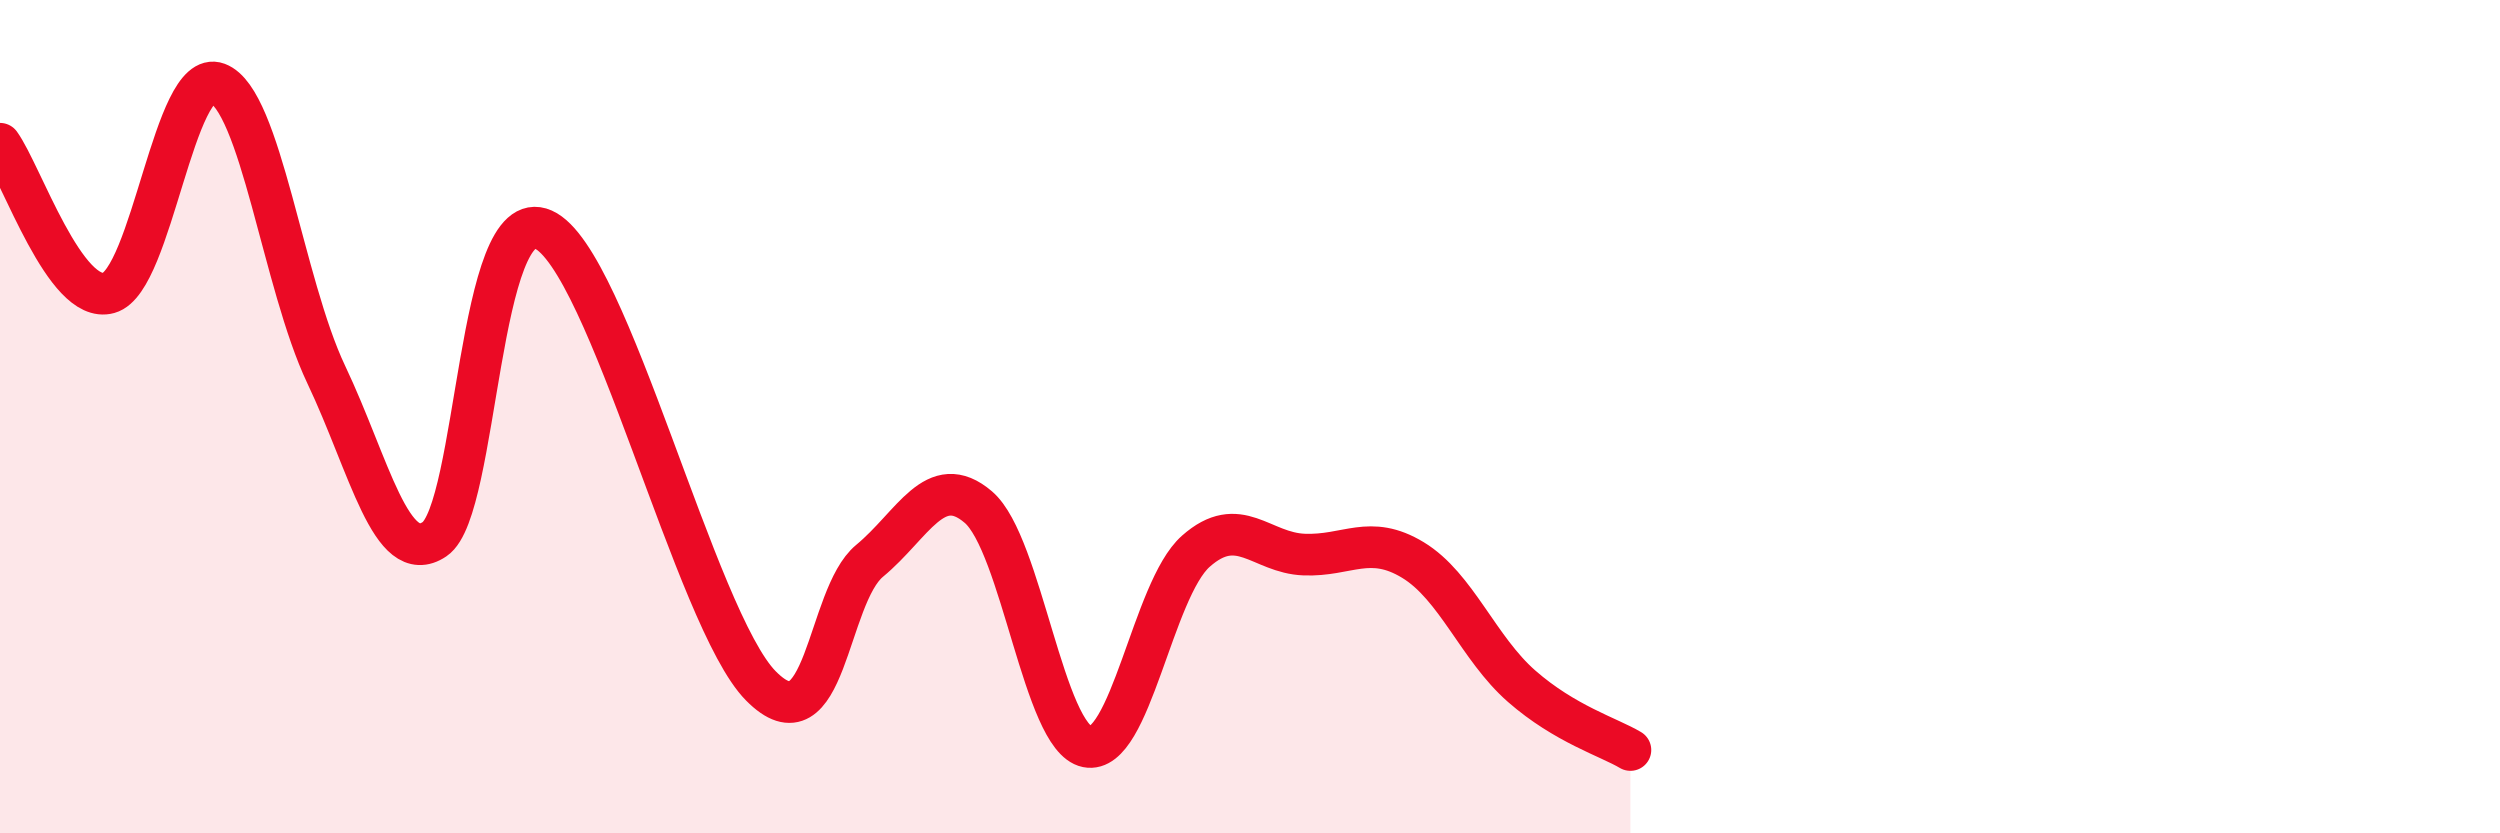
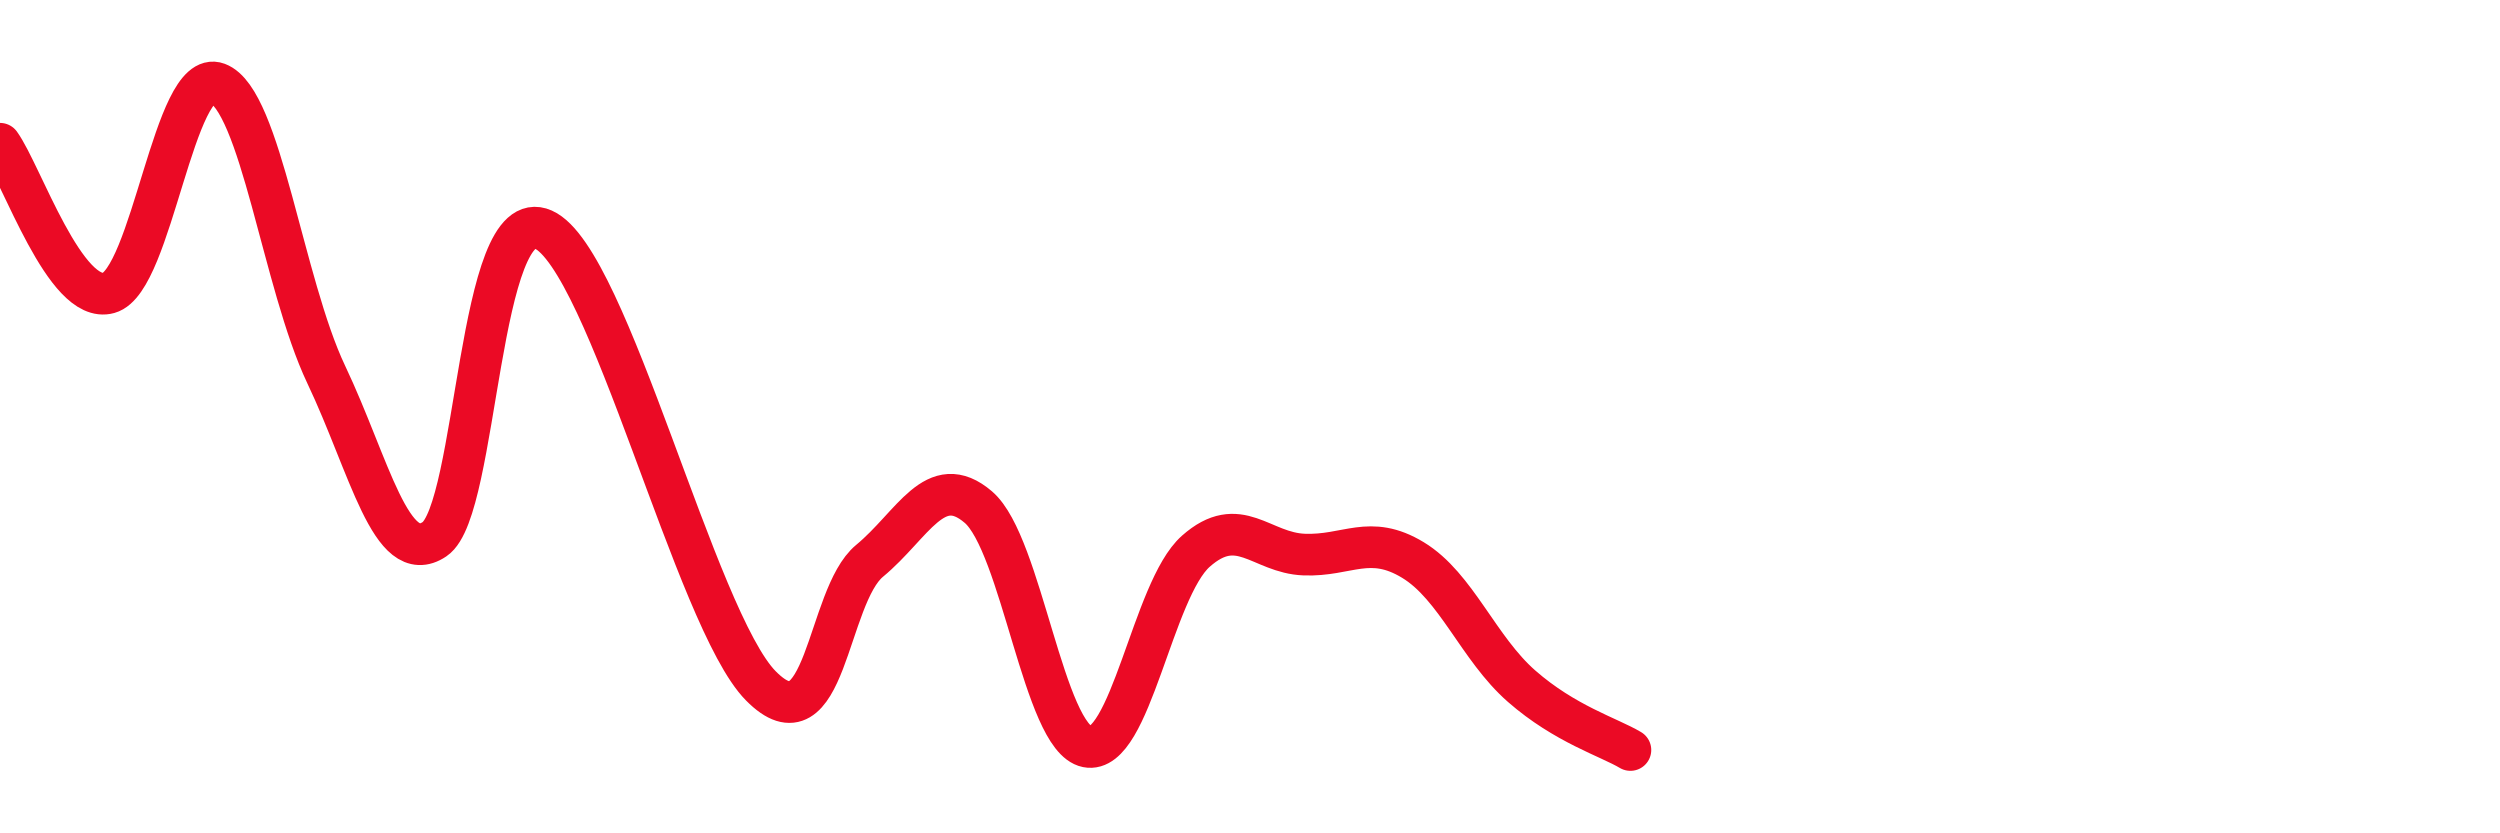
<svg xmlns="http://www.w3.org/2000/svg" width="60" height="20" viewBox="0 0 60 20">
-   <path d="M 0,3.45 C 0.52,4.17 1.57,7.32 2.61,7.03 C 3.65,6.74 4.18,1.61 5.22,2 C 6.26,2.39 6.79,6.8 7.83,8.99 C 8.87,11.18 9.39,13.64 10.43,12.94 C 11.47,12.24 11.47,4.81 13.04,5.51 C 14.61,6.21 16.69,14.87 18.26,16.46 C 19.83,18.05 19.83,14.32 20.87,13.46 C 21.91,12.6 22.44,11.28 23.48,12.17 C 24.52,13.06 25.05,17.71 26.09,17.92 C 27.13,18.13 27.66,14.15 28.7,13.23 C 29.74,12.31 30.26,13.27 31.3,13.31 C 32.34,13.35 32.87,12.81 33.91,13.44 C 34.95,14.07 35.48,15.56 36.52,16.47 C 37.56,17.38 38.61,17.69 39.13,18L39.13 20L0 20Z" fill="#EB0A25" opacity="0.1" stroke-linecap="round" stroke-linejoin="round" />
  <path d="M 0,3.45 C 0.52,4.17 1.57,7.32 2.61,7.03 C 3.65,6.74 4.18,1.61 5.22,2 C 6.26,2.39 6.79,6.8 7.83,8.99 C 8.87,11.18 9.39,13.64 10.43,12.94 C 11.47,12.24 11.47,4.81 13.04,5.51 C 14.61,6.21 16.69,14.87 18.26,16.46 C 19.83,18.05 19.83,14.32 20.87,13.46 C 21.91,12.6 22.44,11.28 23.48,12.17 C 24.52,13.06 25.05,17.71 26.09,17.92 C 27.13,18.13 27.66,14.15 28.7,13.23 C 29.74,12.31 30.26,13.27 31.3,13.31 C 32.34,13.35 32.87,12.81 33.91,13.44 C 34.95,14.07 35.48,15.56 36.52,16.47 C 37.56,17.38 38.61,17.69 39.13,18" stroke="#EB0A25" stroke-width="1" fill="none" stroke-linecap="round" stroke-linejoin="round" />
</svg>